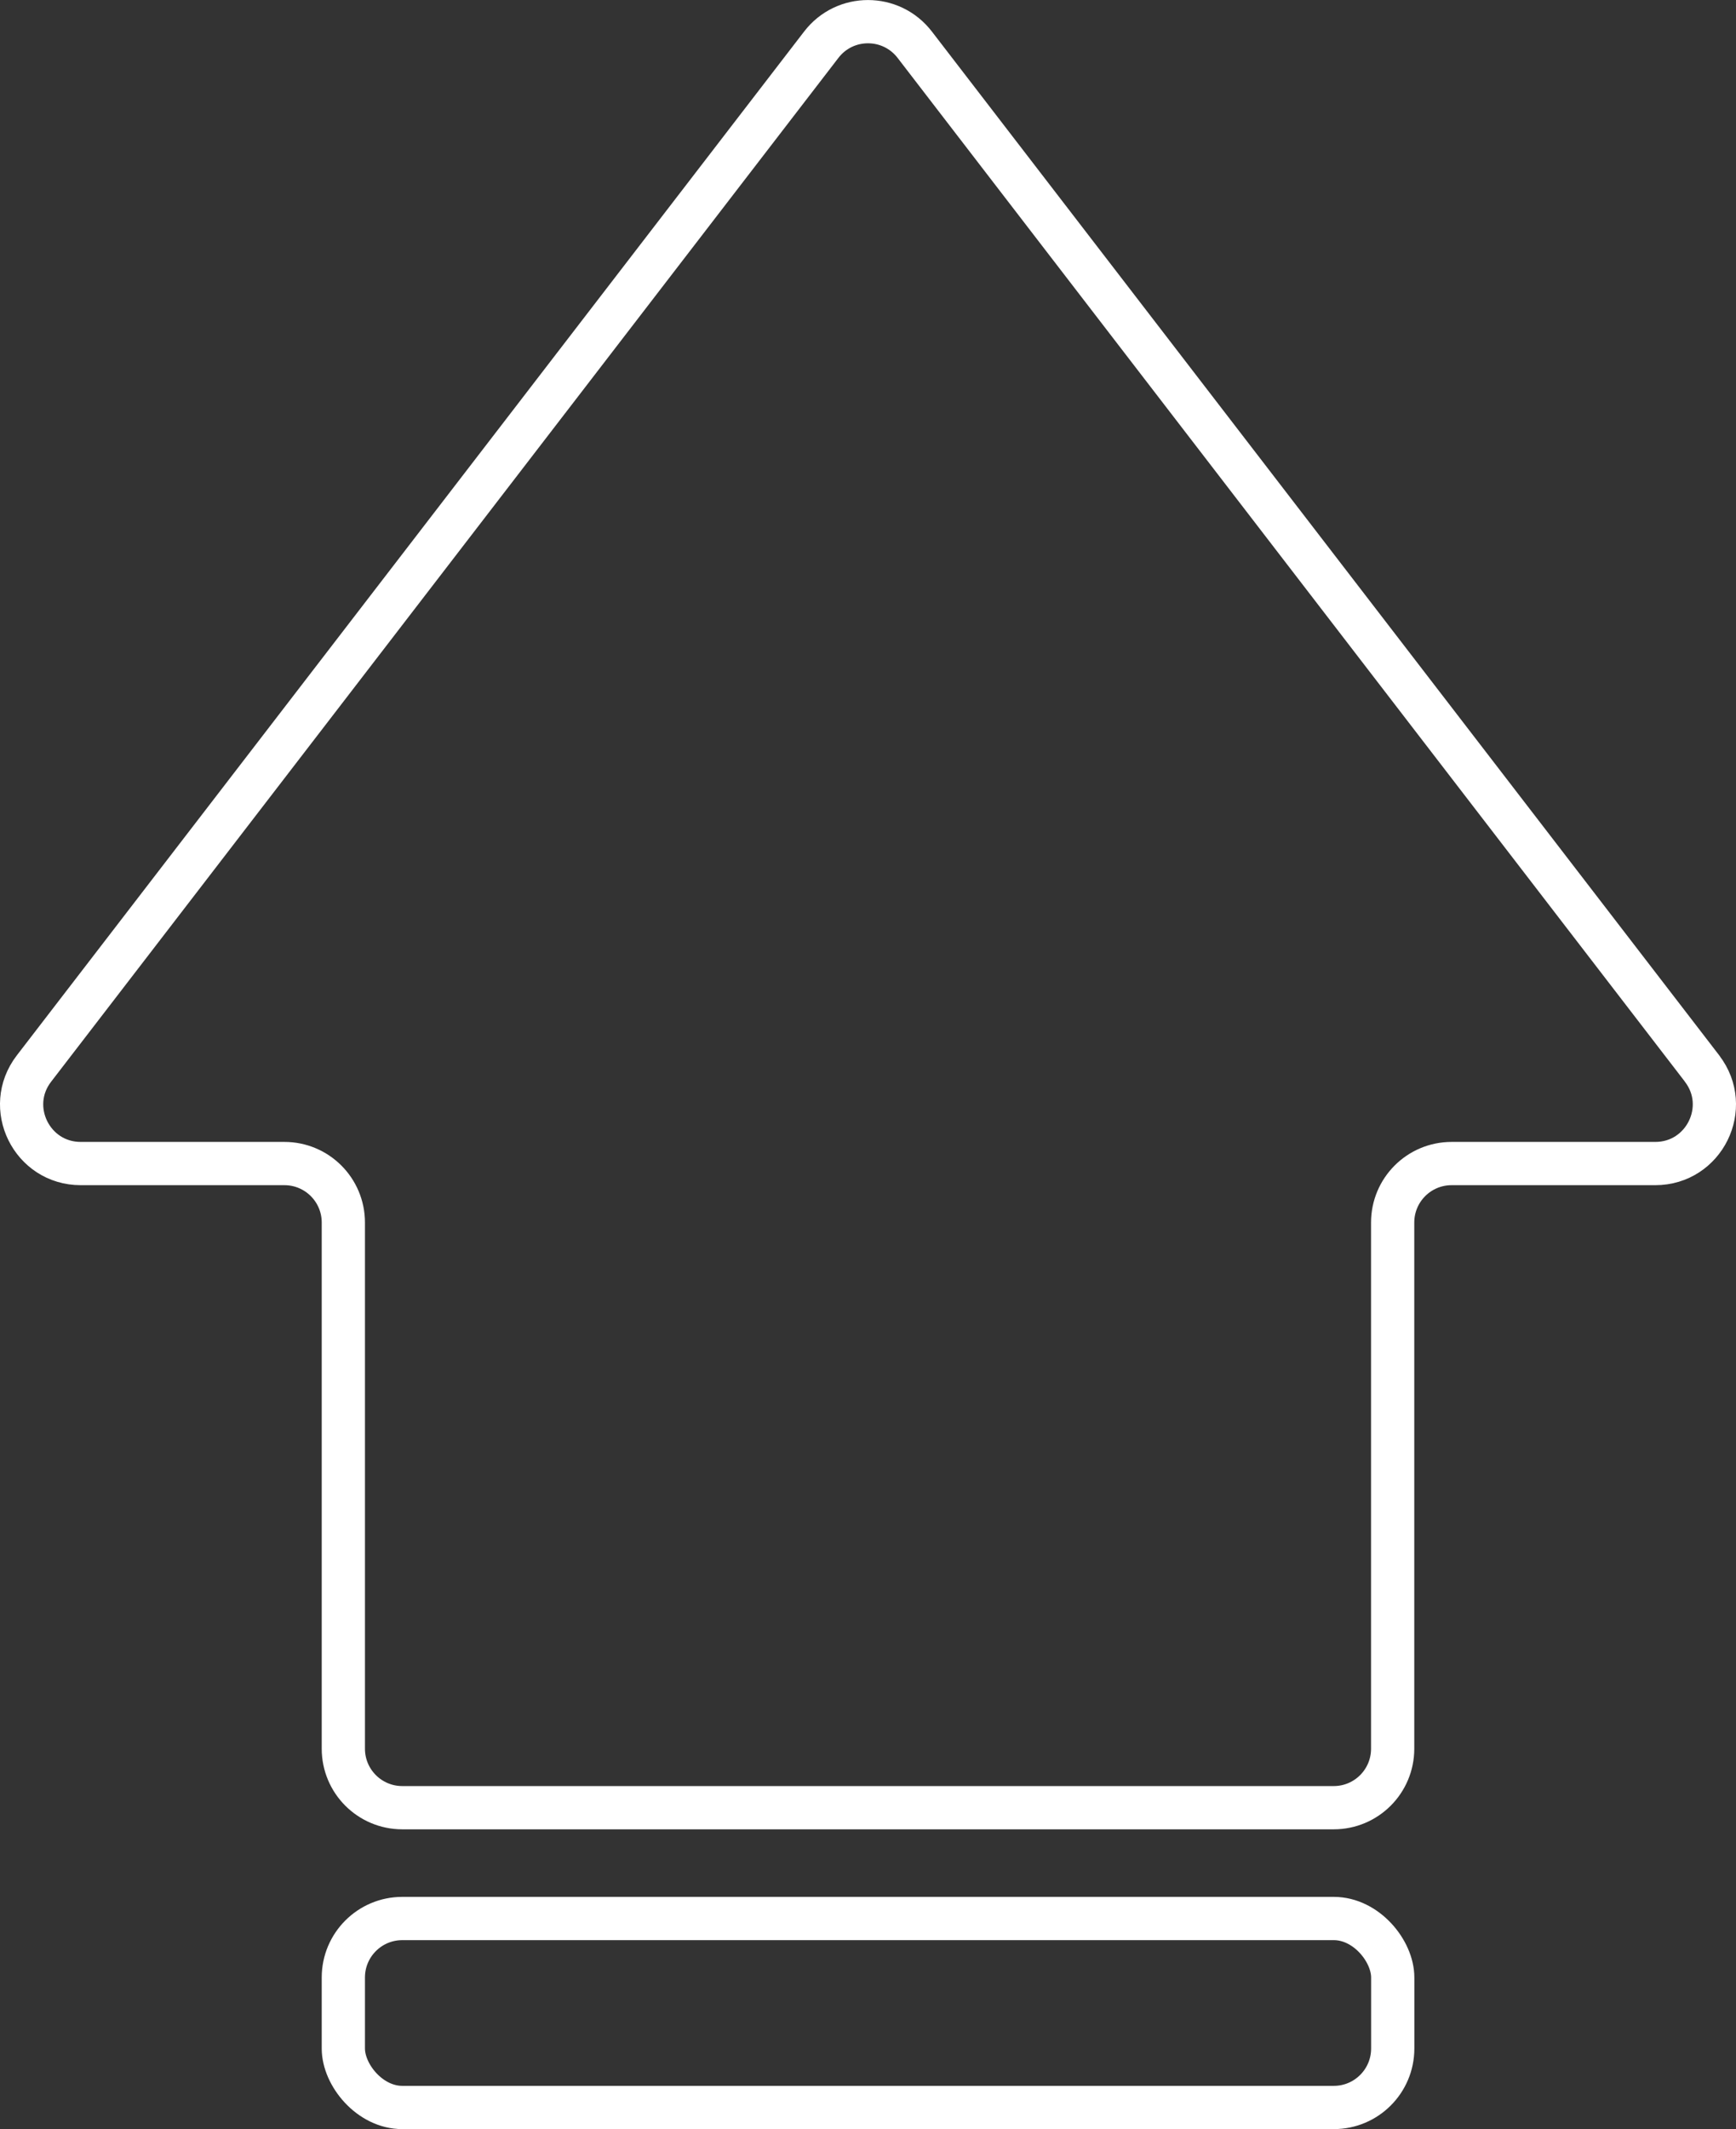
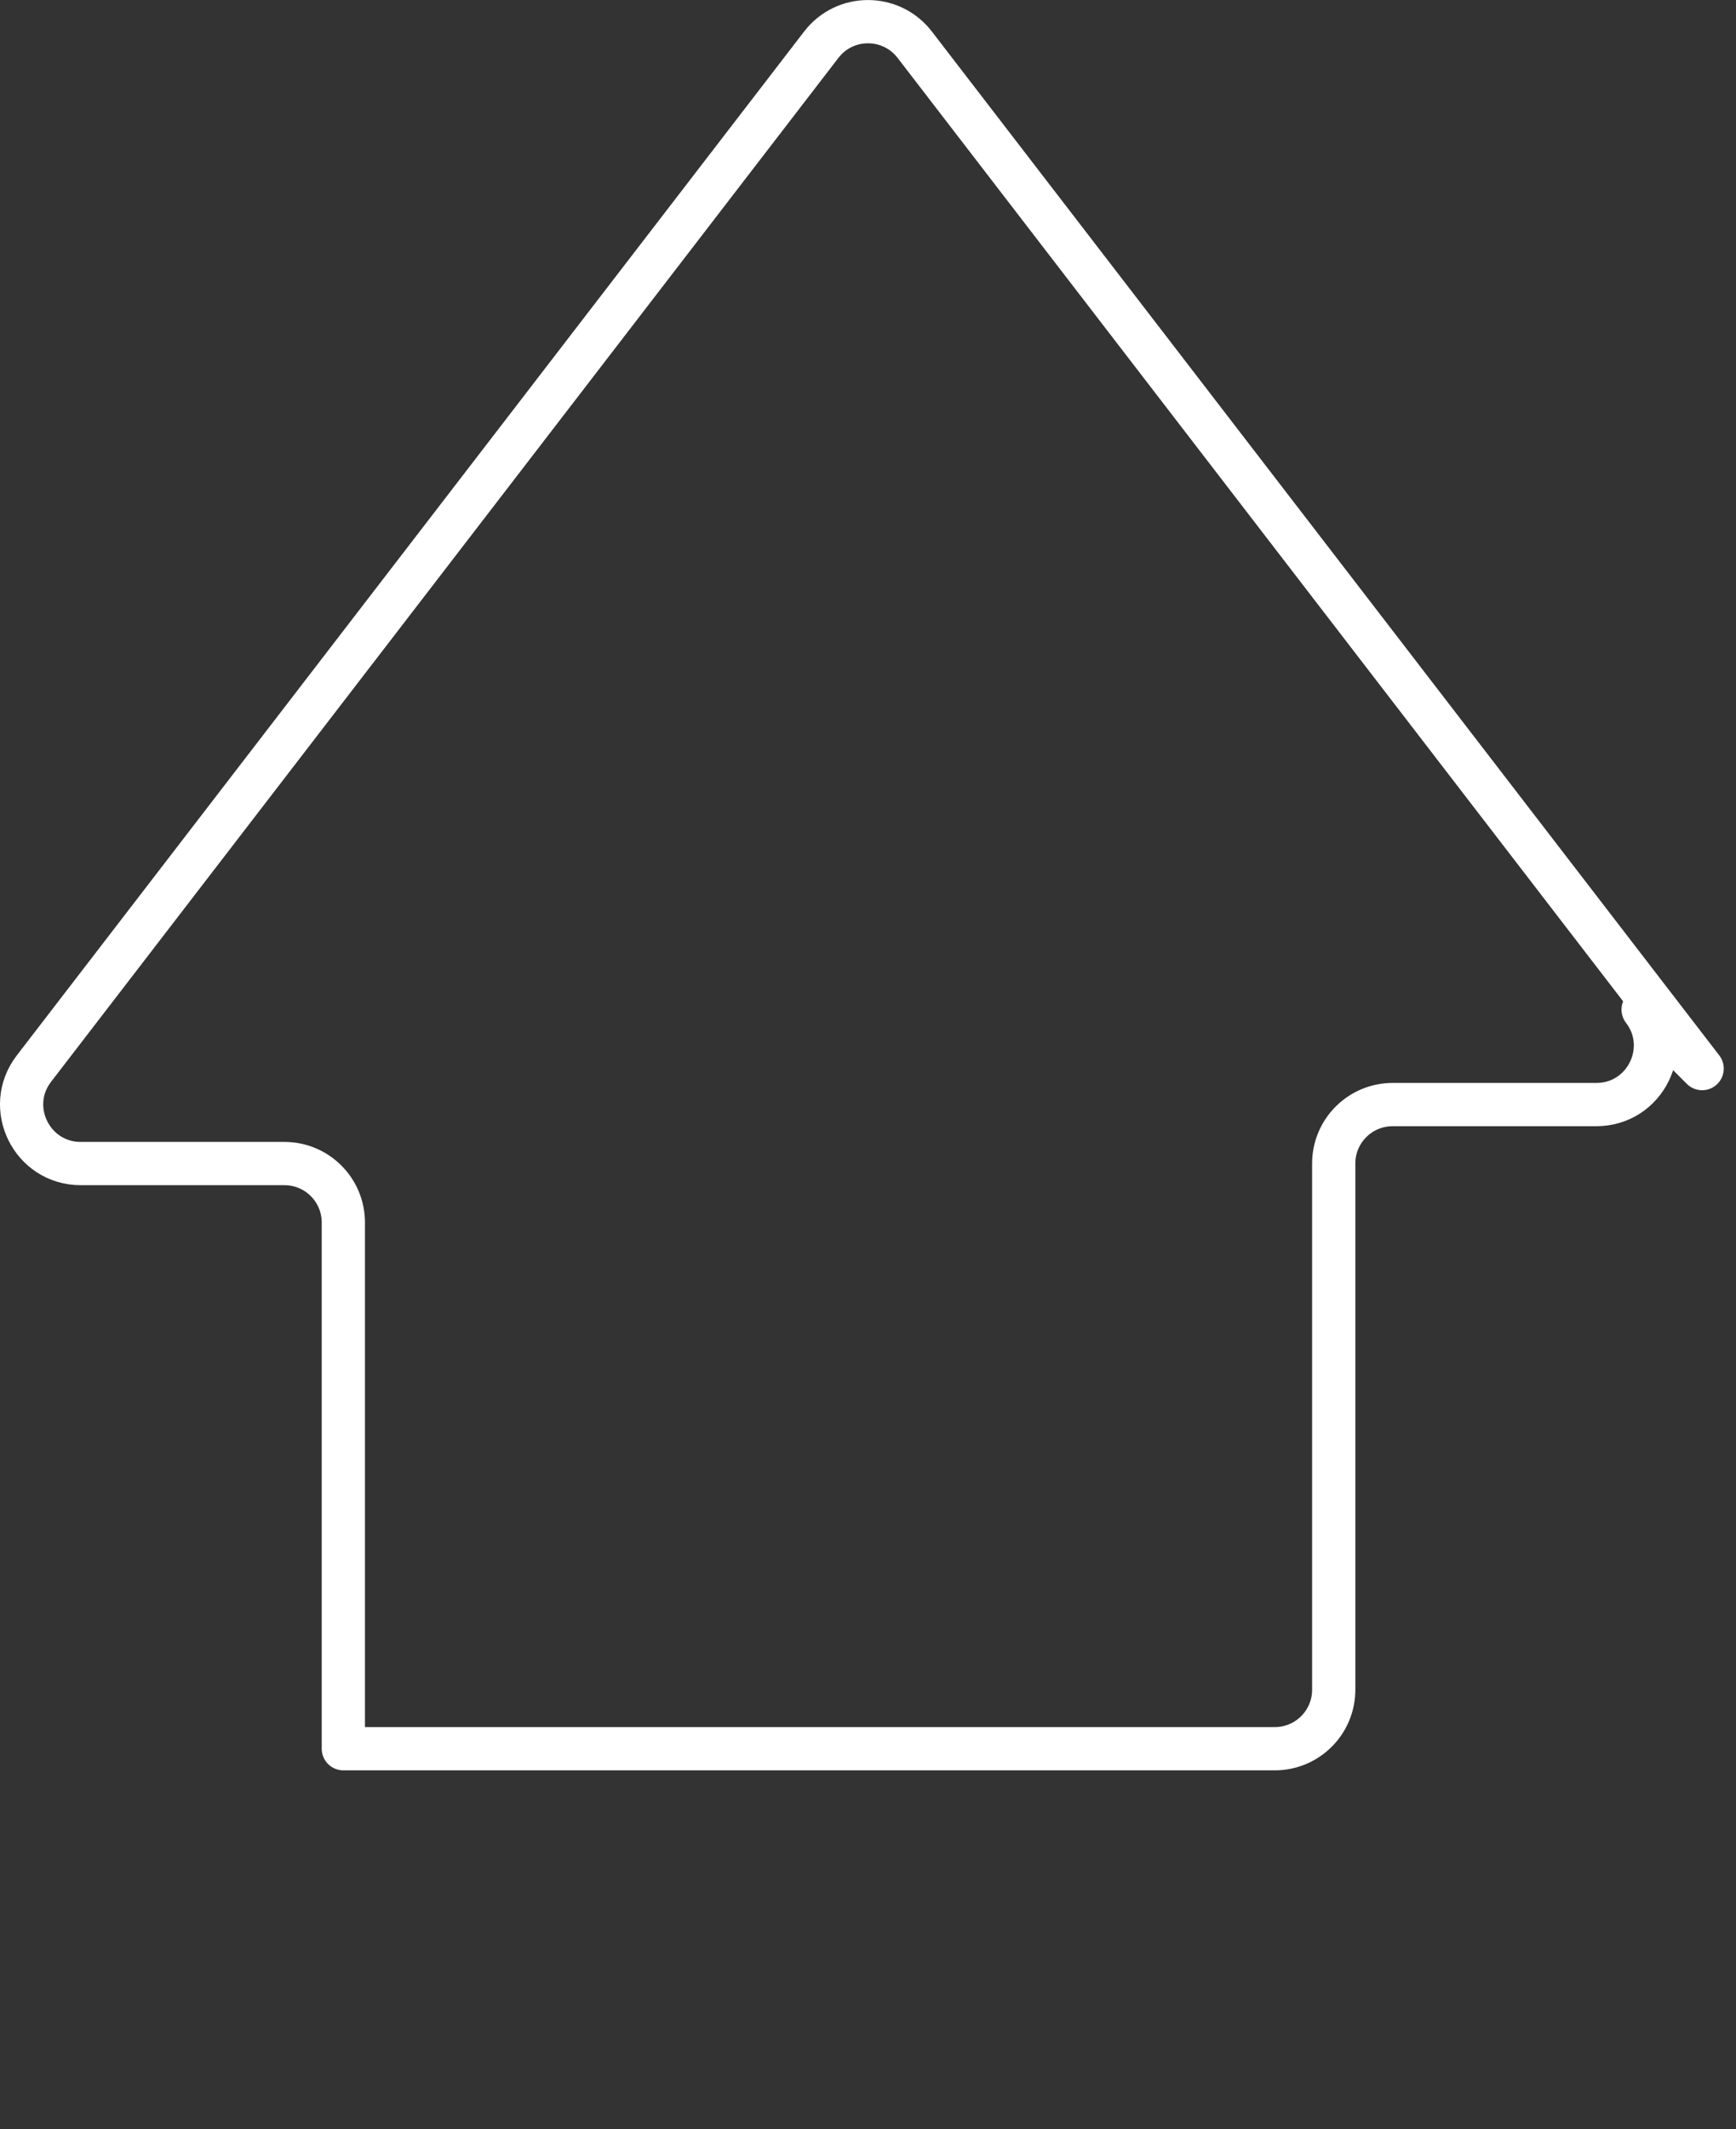
<svg xmlns="http://www.w3.org/2000/svg" id="Layer_2" data-name="Layer 2" viewBox="0 0 240.93 295.3">
  <rect x="0" y="0" width="240.93" height="295.3" fill="#333333" stroke="none" />
  <defs>
    <style>
      .cls-1 {
        fill: none;
        stroke: #fff;
        stroke-linejoin: round;
        stroke-width: 6px;
      }
    </style>
  </defs>
  <g id="Layer_2-2" data-name="Layer 2">
    <g id="Layer_1-2" data-name="Layer 1-2">
-       <rect class="cls-1" x="47.65" y="266.09" width="145.64" height="26.21" rx="8.18" ry="8.18" />
-       <path class="cls-1" d="M236.23,148.21L126.95,6.2c-3.28-4.26-9.7-4.26-12.97,0L4.71,148.21c-4.14,5.38-.3,13.17,6.49,13.17h28.27c4.52,0,8.18,3.66,8.18,8.18v72.98c0,4.52,3.66,8.18,8.18,8.18h129.27c4.52,0,8.18-3.66,8.18-8.18v-72.98c0-4.52,3.66-8.18,8.18-8.18h28.27c6.79,0,10.63-7.79,6.49-13.17h0Z" />
+       <path class="cls-1" d="M236.23,148.21L126.95,6.2c-3.28-4.26-9.7-4.26-12.97,0L4.71,148.21c-4.14,5.38-.3,13.17,6.49,13.17h28.27c4.52,0,8.18,3.66,8.18,8.18v72.98h129.27c4.52,0,8.18-3.66,8.18-8.18v-72.98c0-4.52,3.66-8.18,8.18-8.18h28.27c6.79,0,10.63-7.79,6.49-13.17h0Z" />
    </g>
  </g>
</svg>